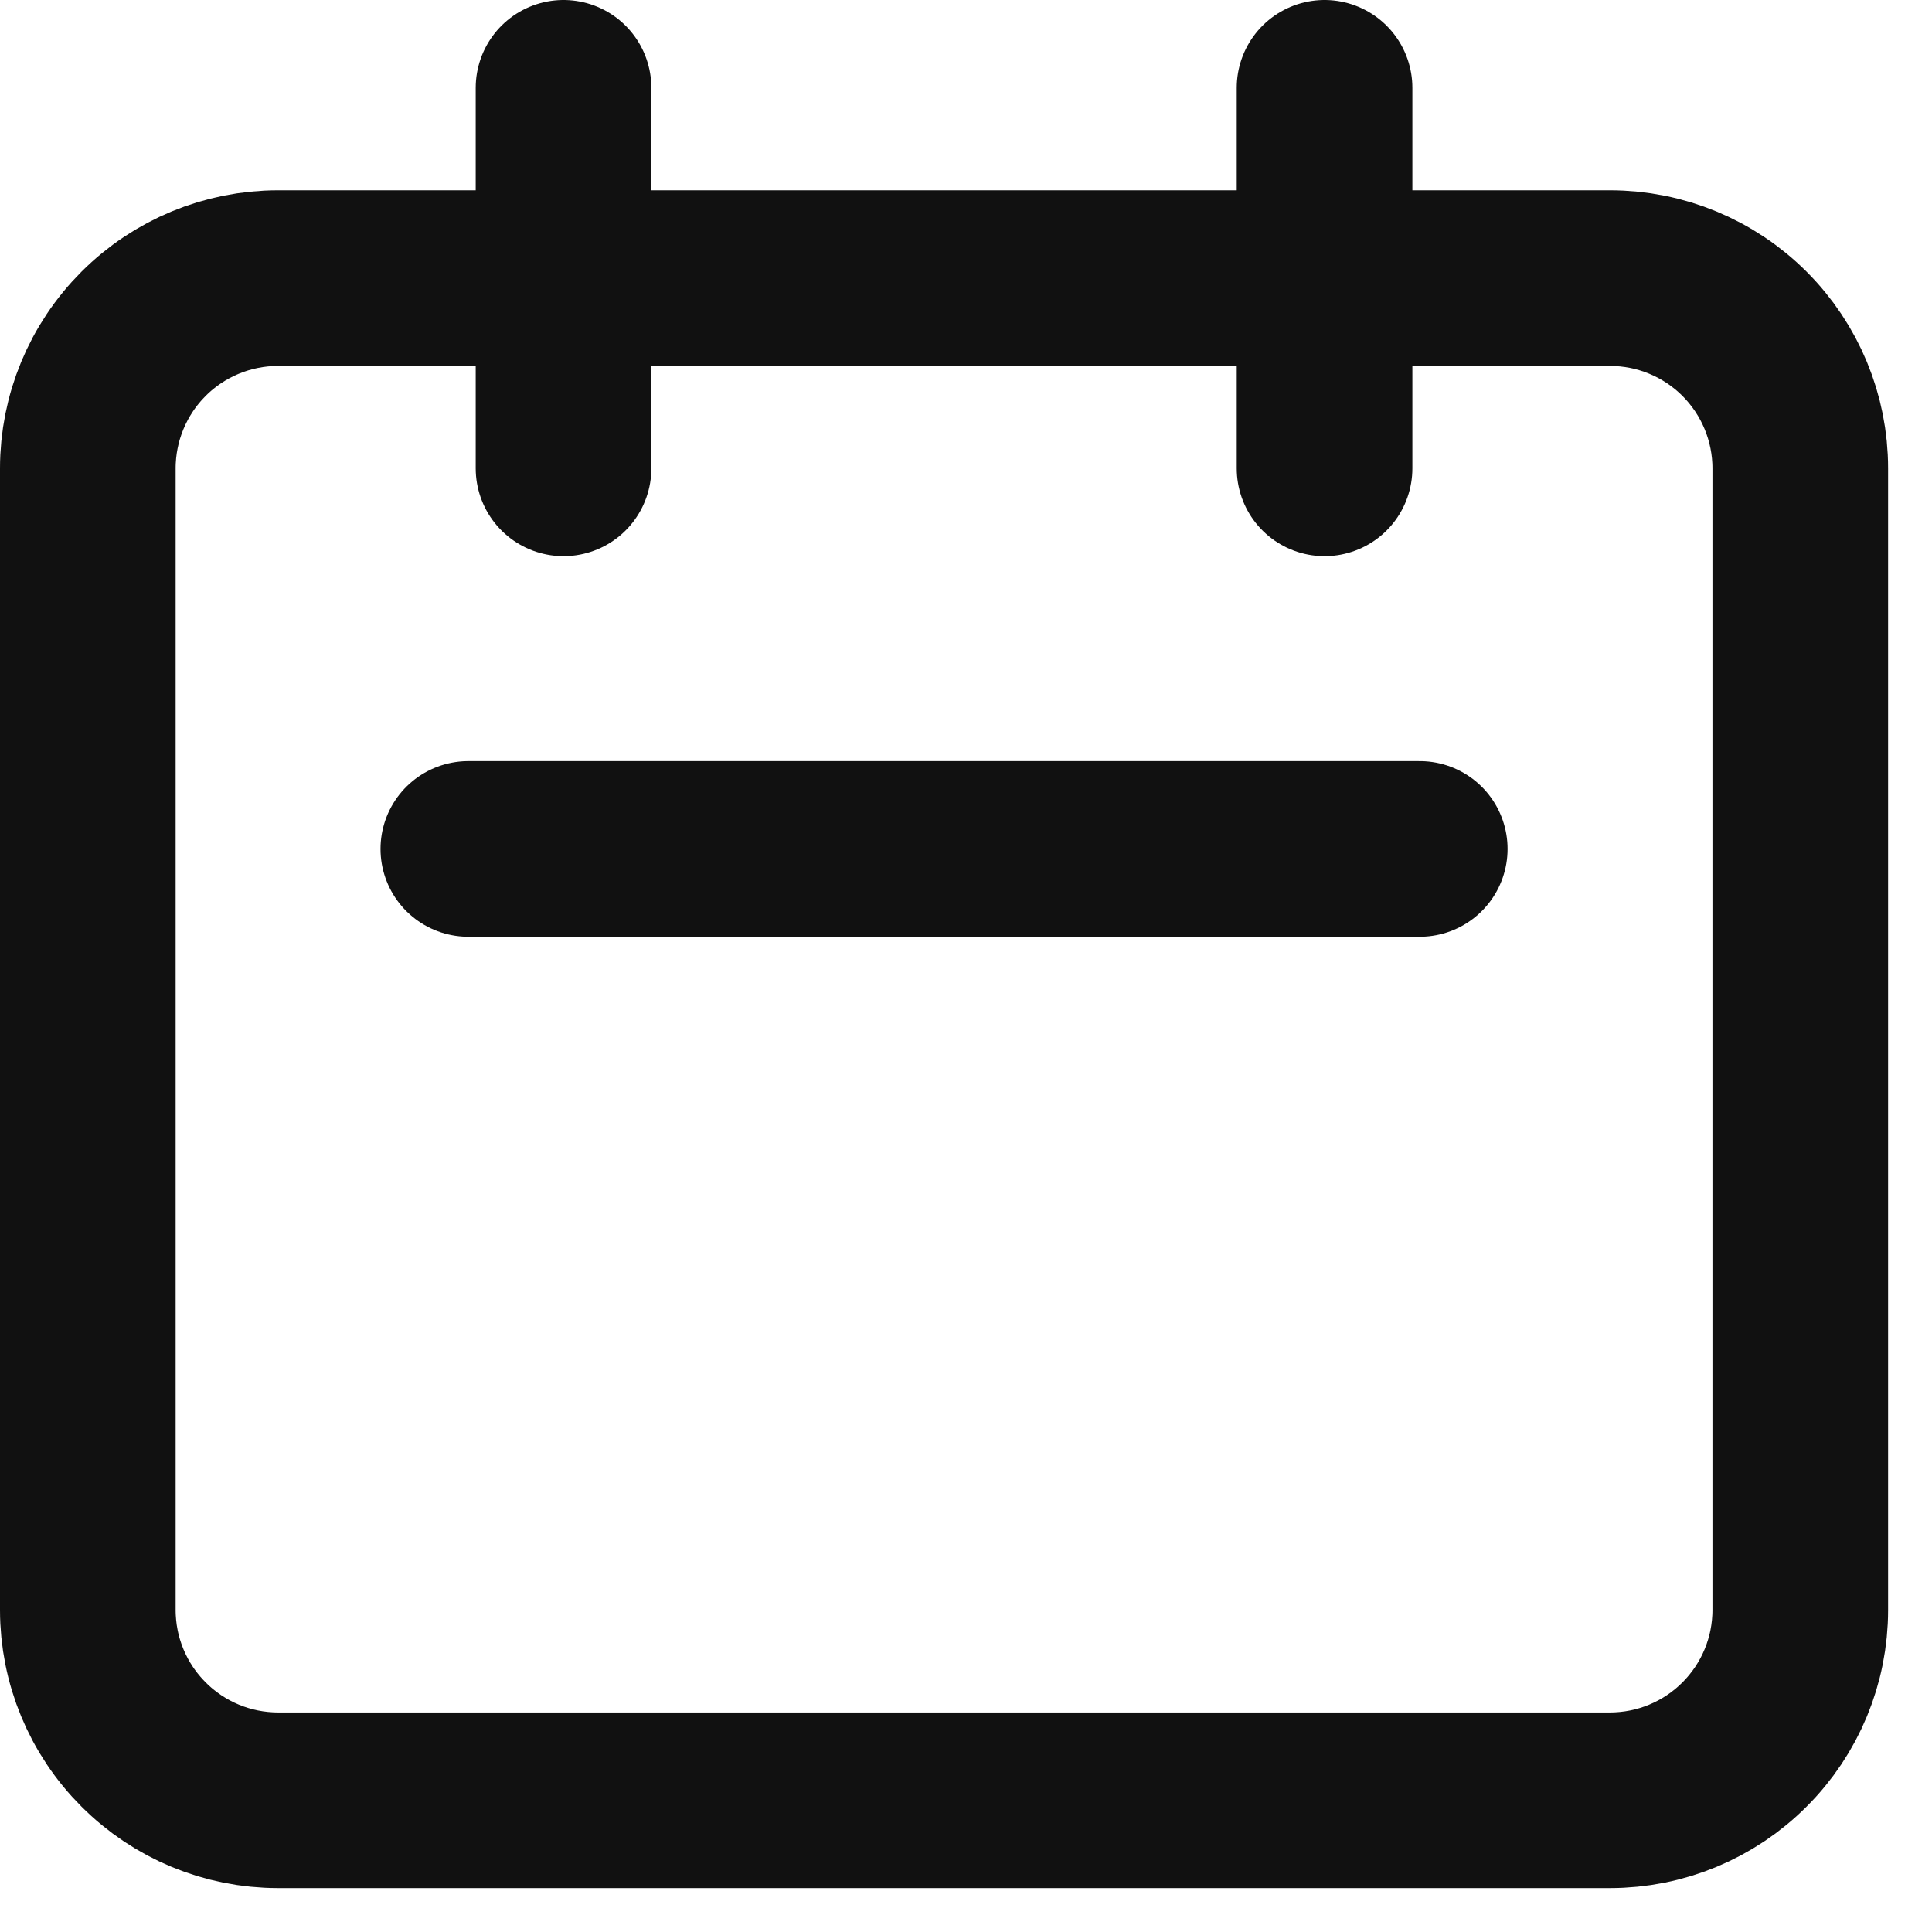
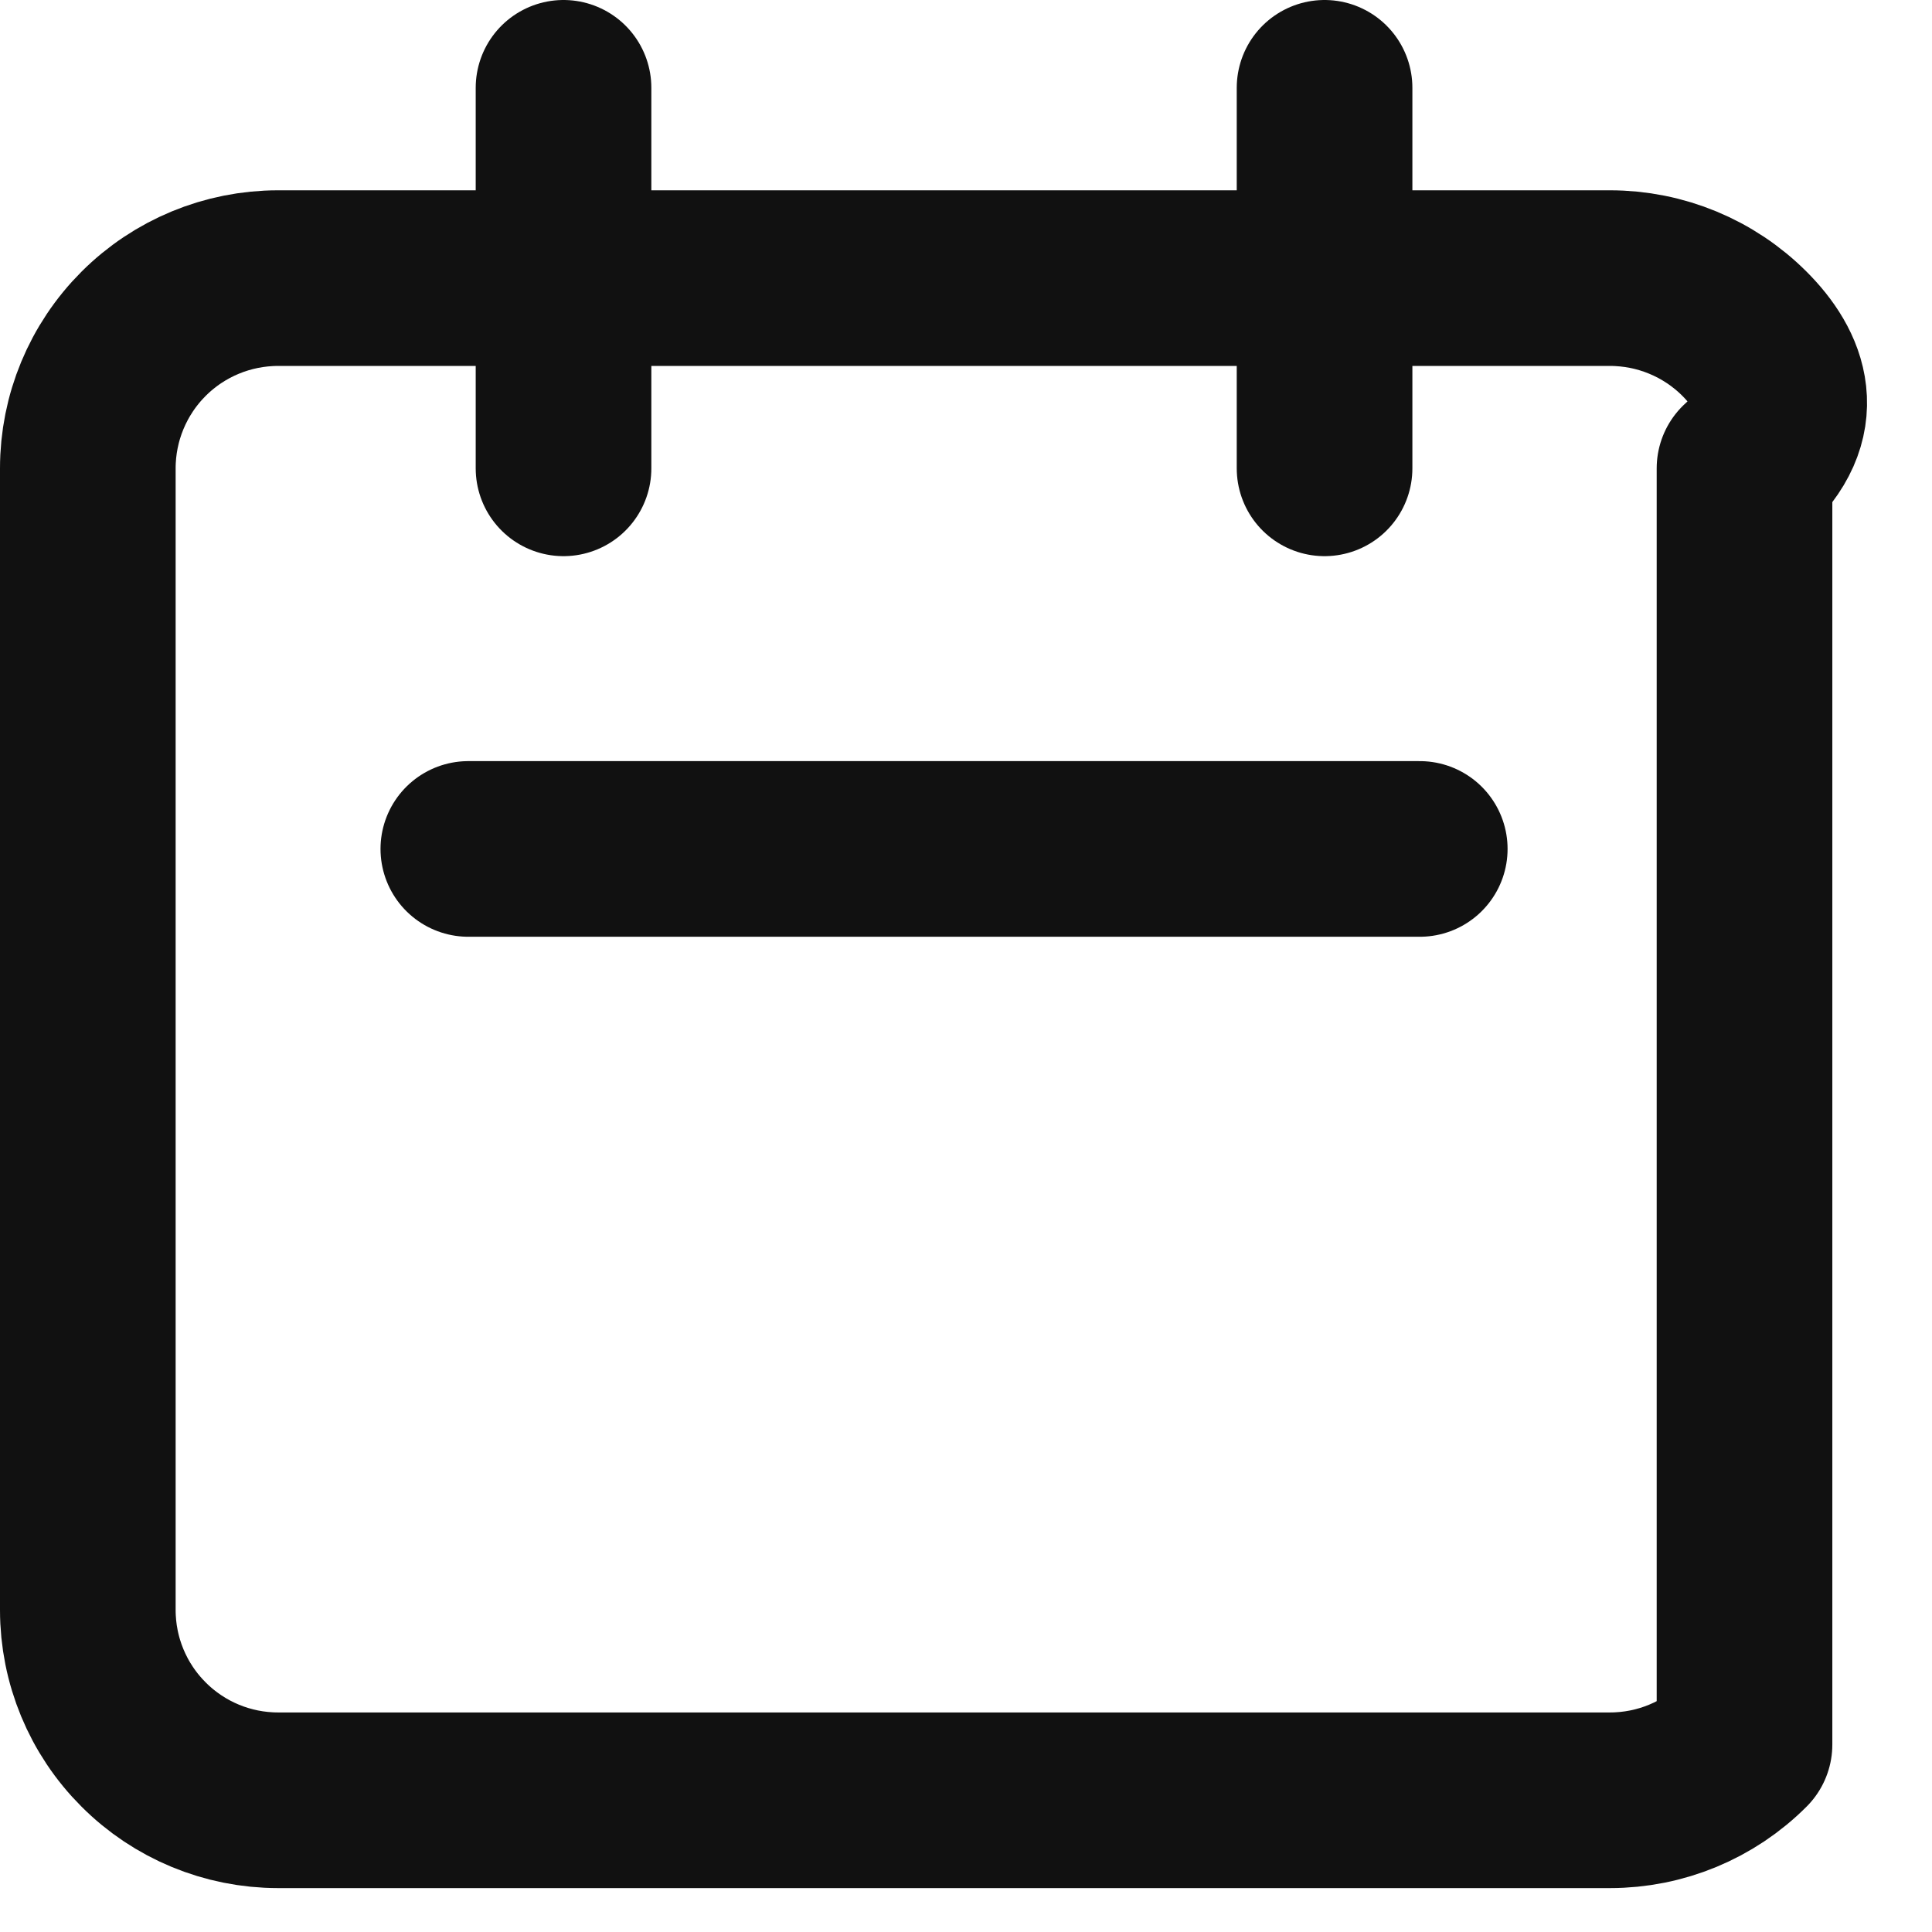
<svg xmlns="http://www.w3.org/2000/svg" width="22" height="22" viewBox="0 0 22 22" fill="none">
-   <path d="M6.417 5.333V1M15.083 5.333V1M5.333 9.667H16.167M3.167 20.5H18.333C18.908 20.5 19.459 20.272 19.865 19.865C20.272 19.459 20.5 18.908 20.5 18.333V5.333C20.5 4.759 20.272 4.208 19.865 3.801C19.459 3.395 18.908 3.167 18.333 3.167H3.167C2.592 3.167 2.041 3.395 1.635 3.801C1.228 4.208 1 4.759 1 5.333V18.333C1 18.908 1.228 19.459 1.635 19.865C2.041 20.272 2.592 20.5 3.167 20.5Z" stroke="#111111" stroke-width="2" stroke-linecap="round" stroke-linejoin="round" />
+   <path d="M6.417 5.333V1M15.083 5.333V1M5.333 9.667H16.167M3.167 20.5H18.333C18.908 20.5 19.459 20.272 19.865 19.865V5.333C20.5 4.759 20.272 4.208 19.865 3.801C19.459 3.395 18.908 3.167 18.333 3.167H3.167C2.592 3.167 2.041 3.395 1.635 3.801C1.228 4.208 1 4.759 1 5.333V18.333C1 18.908 1.228 19.459 1.635 19.865C2.041 20.272 2.592 20.5 3.167 20.5Z" stroke="#111111" stroke-width="2" stroke-linecap="round" stroke-linejoin="round" />
</svg>